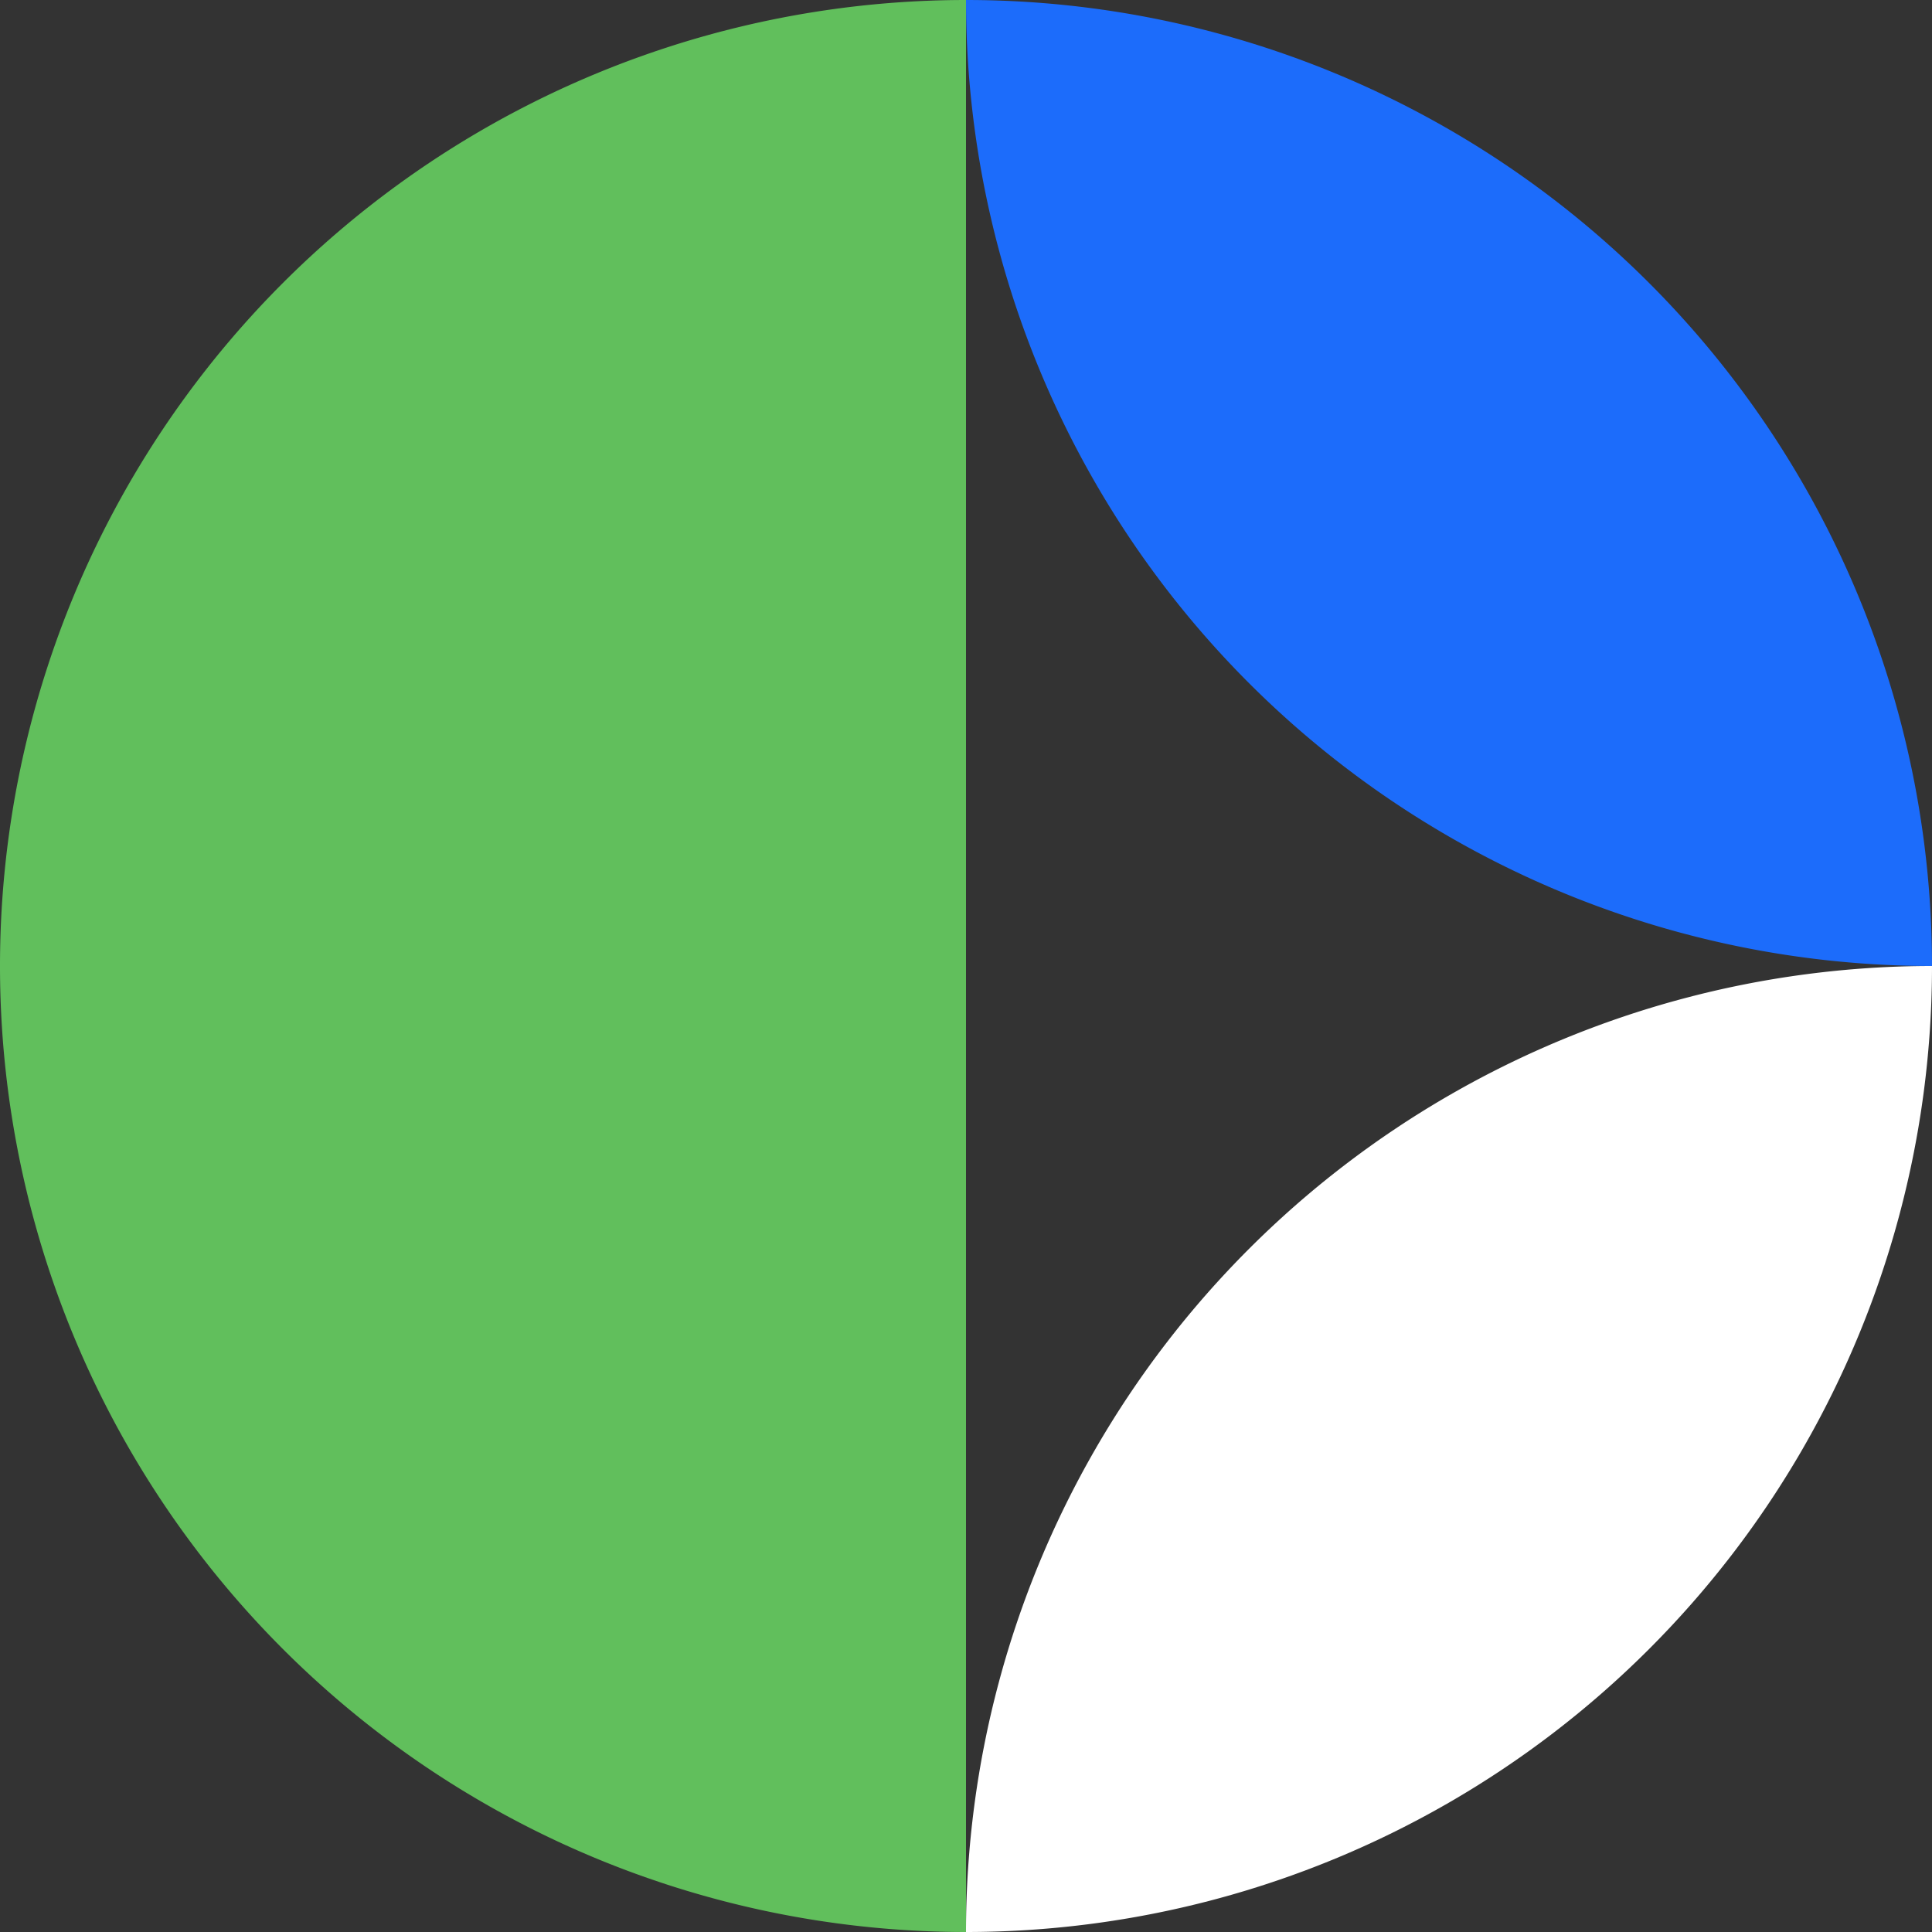
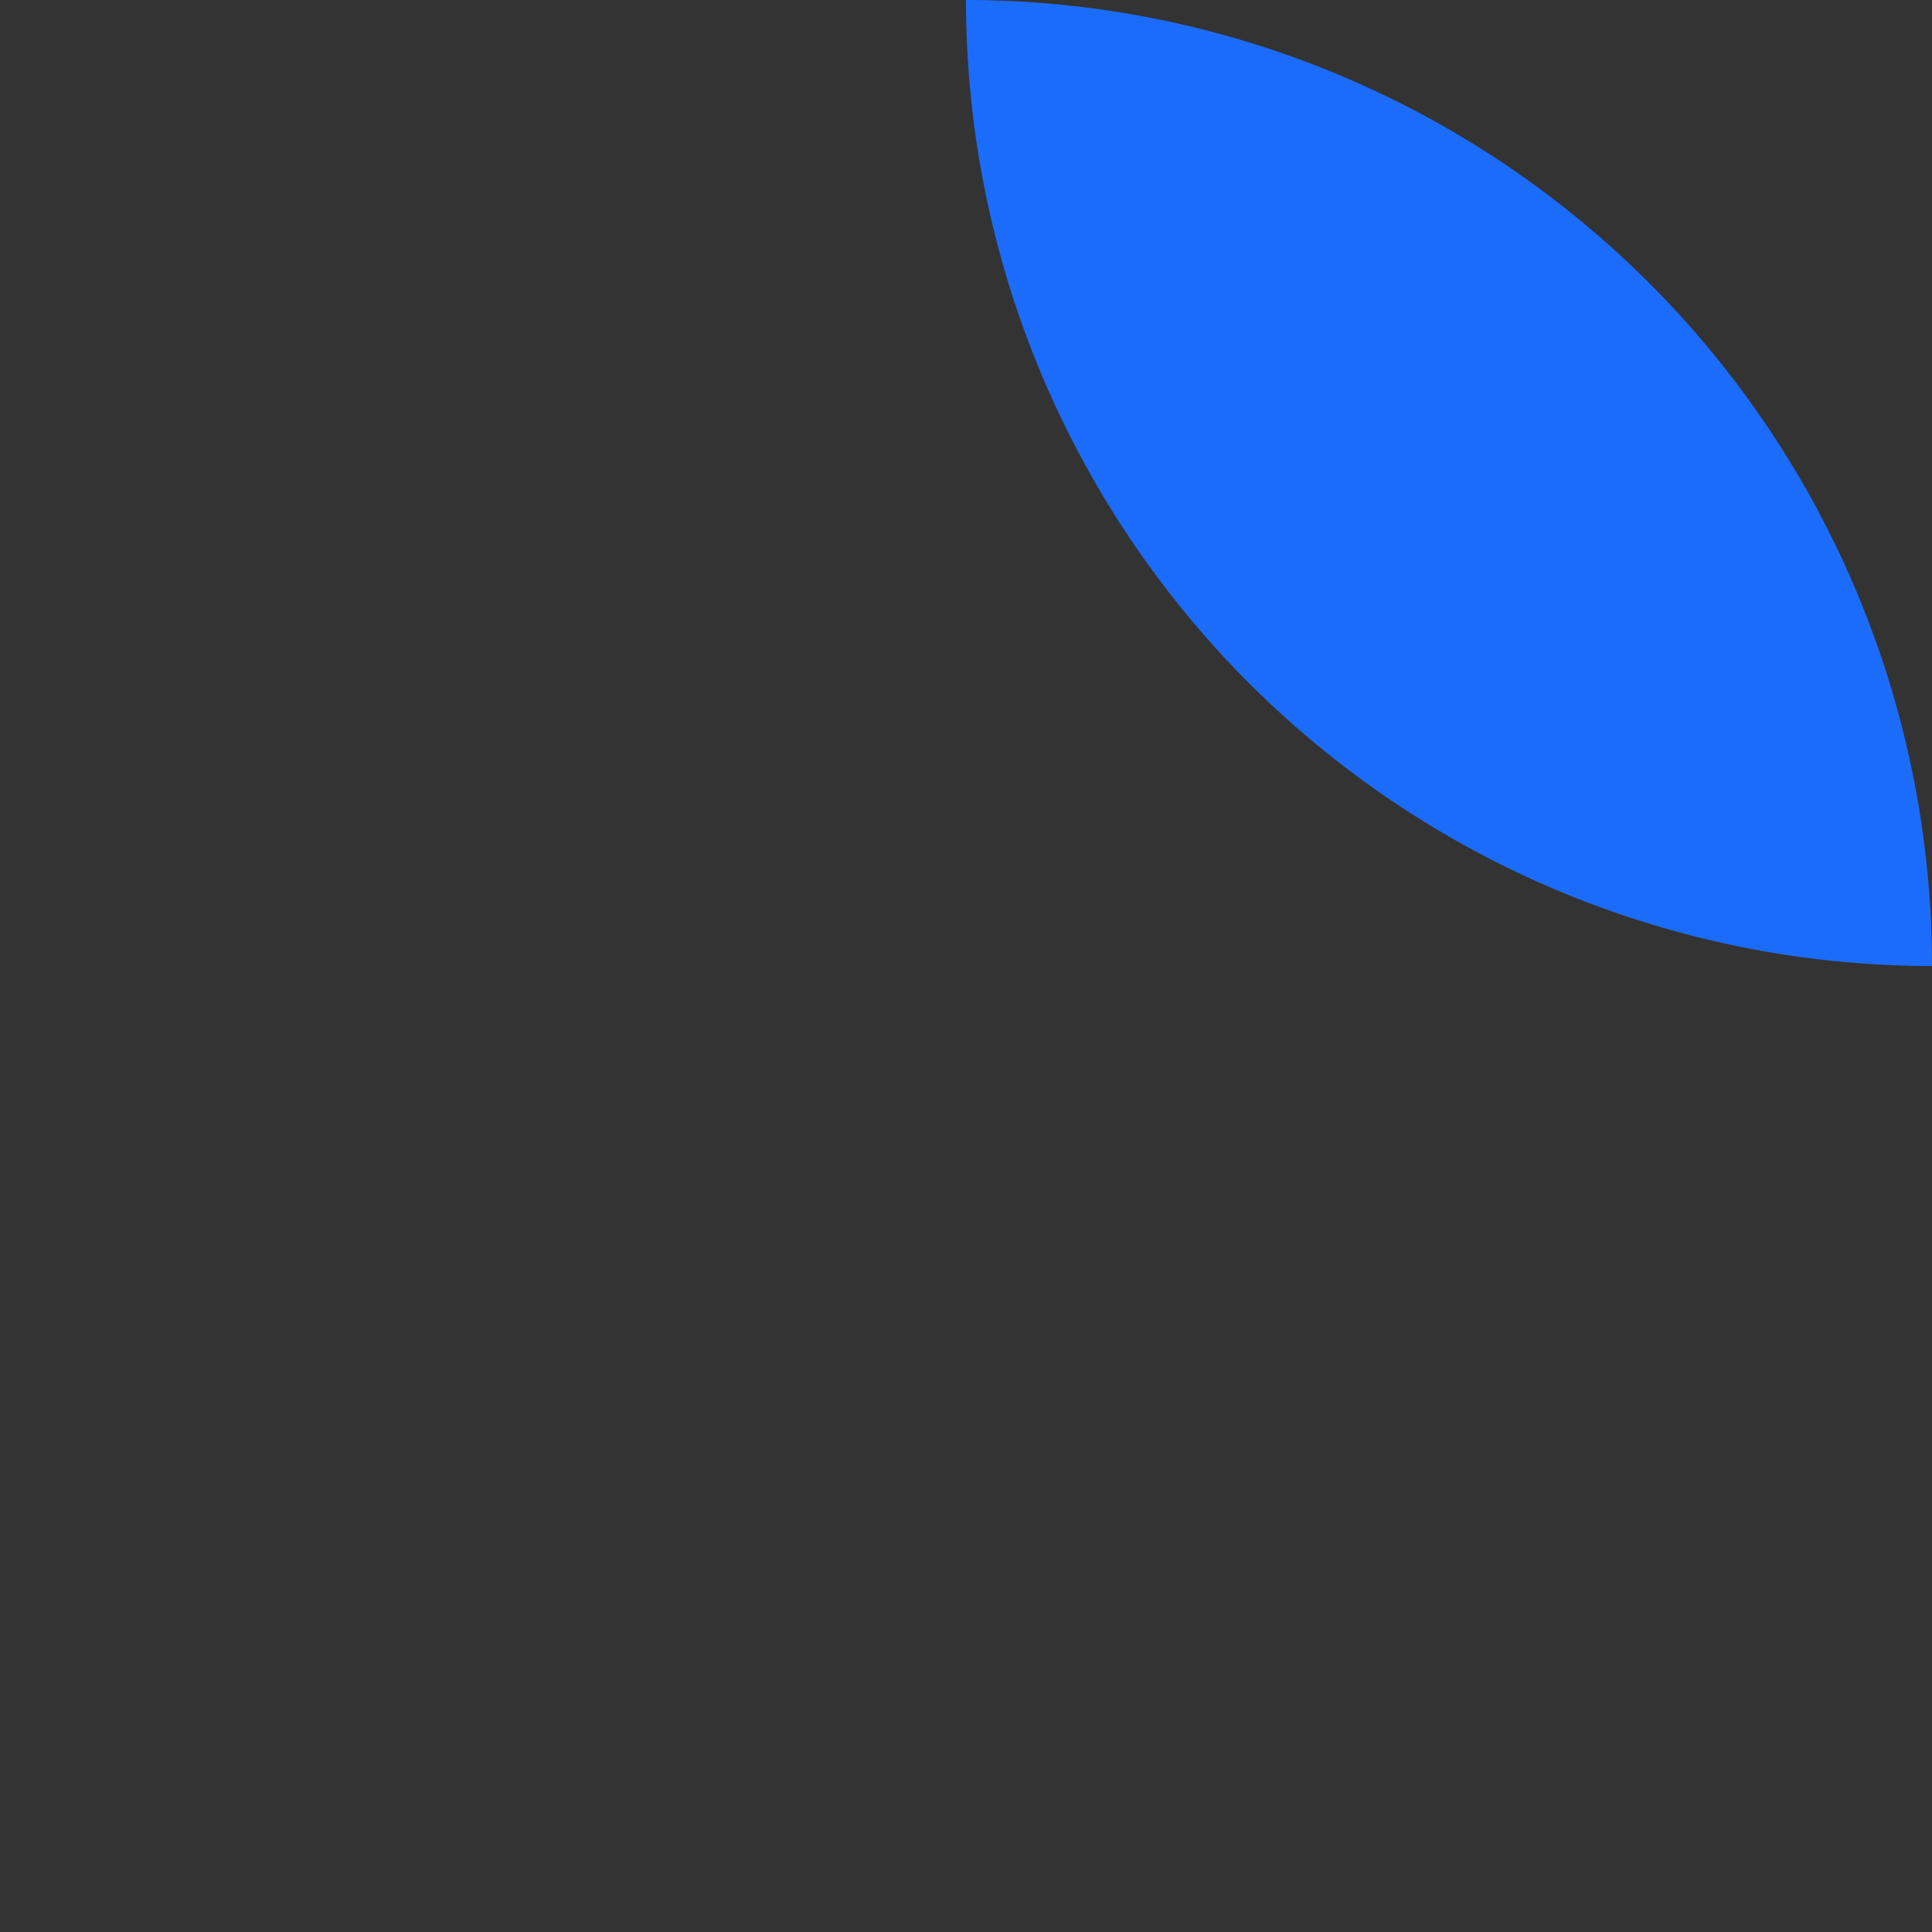
<svg xmlns="http://www.w3.org/2000/svg" viewBox="0 0 307.2 307.2">
  <rect x="0" y="0" width="307.2" height="307.2" fill="#333333" stroke="none" />
  <defs>
    <style>.cls-1{fill:#fff;}.cls-2{fill:#1c6cfb;}.cls-3{fill:#61bf5c;}</style>
  </defs>
  <g id="Layer_2" data-name="Layer 2">
    <g id="Layer_1-2" data-name="Layer 1">
-       <path class="cls-1" d="M307.2,153.6A153.6,153.6,0,0,0,153.6,307.2h0A153.6,153.6,0,0,0,307.2,153.6Z" />
      <path class="cls-2" d="M307.2,153.6A153.6,153.6,0,0,1,153.6,0h0A153.6,153.6,0,0,1,307.2,153.6Z" />
-       <path class="cls-3" d="M153.6,307.2A153.6,153.6,0,0,1,153.6,0Z" />
    </g>
  </g>
</svg>